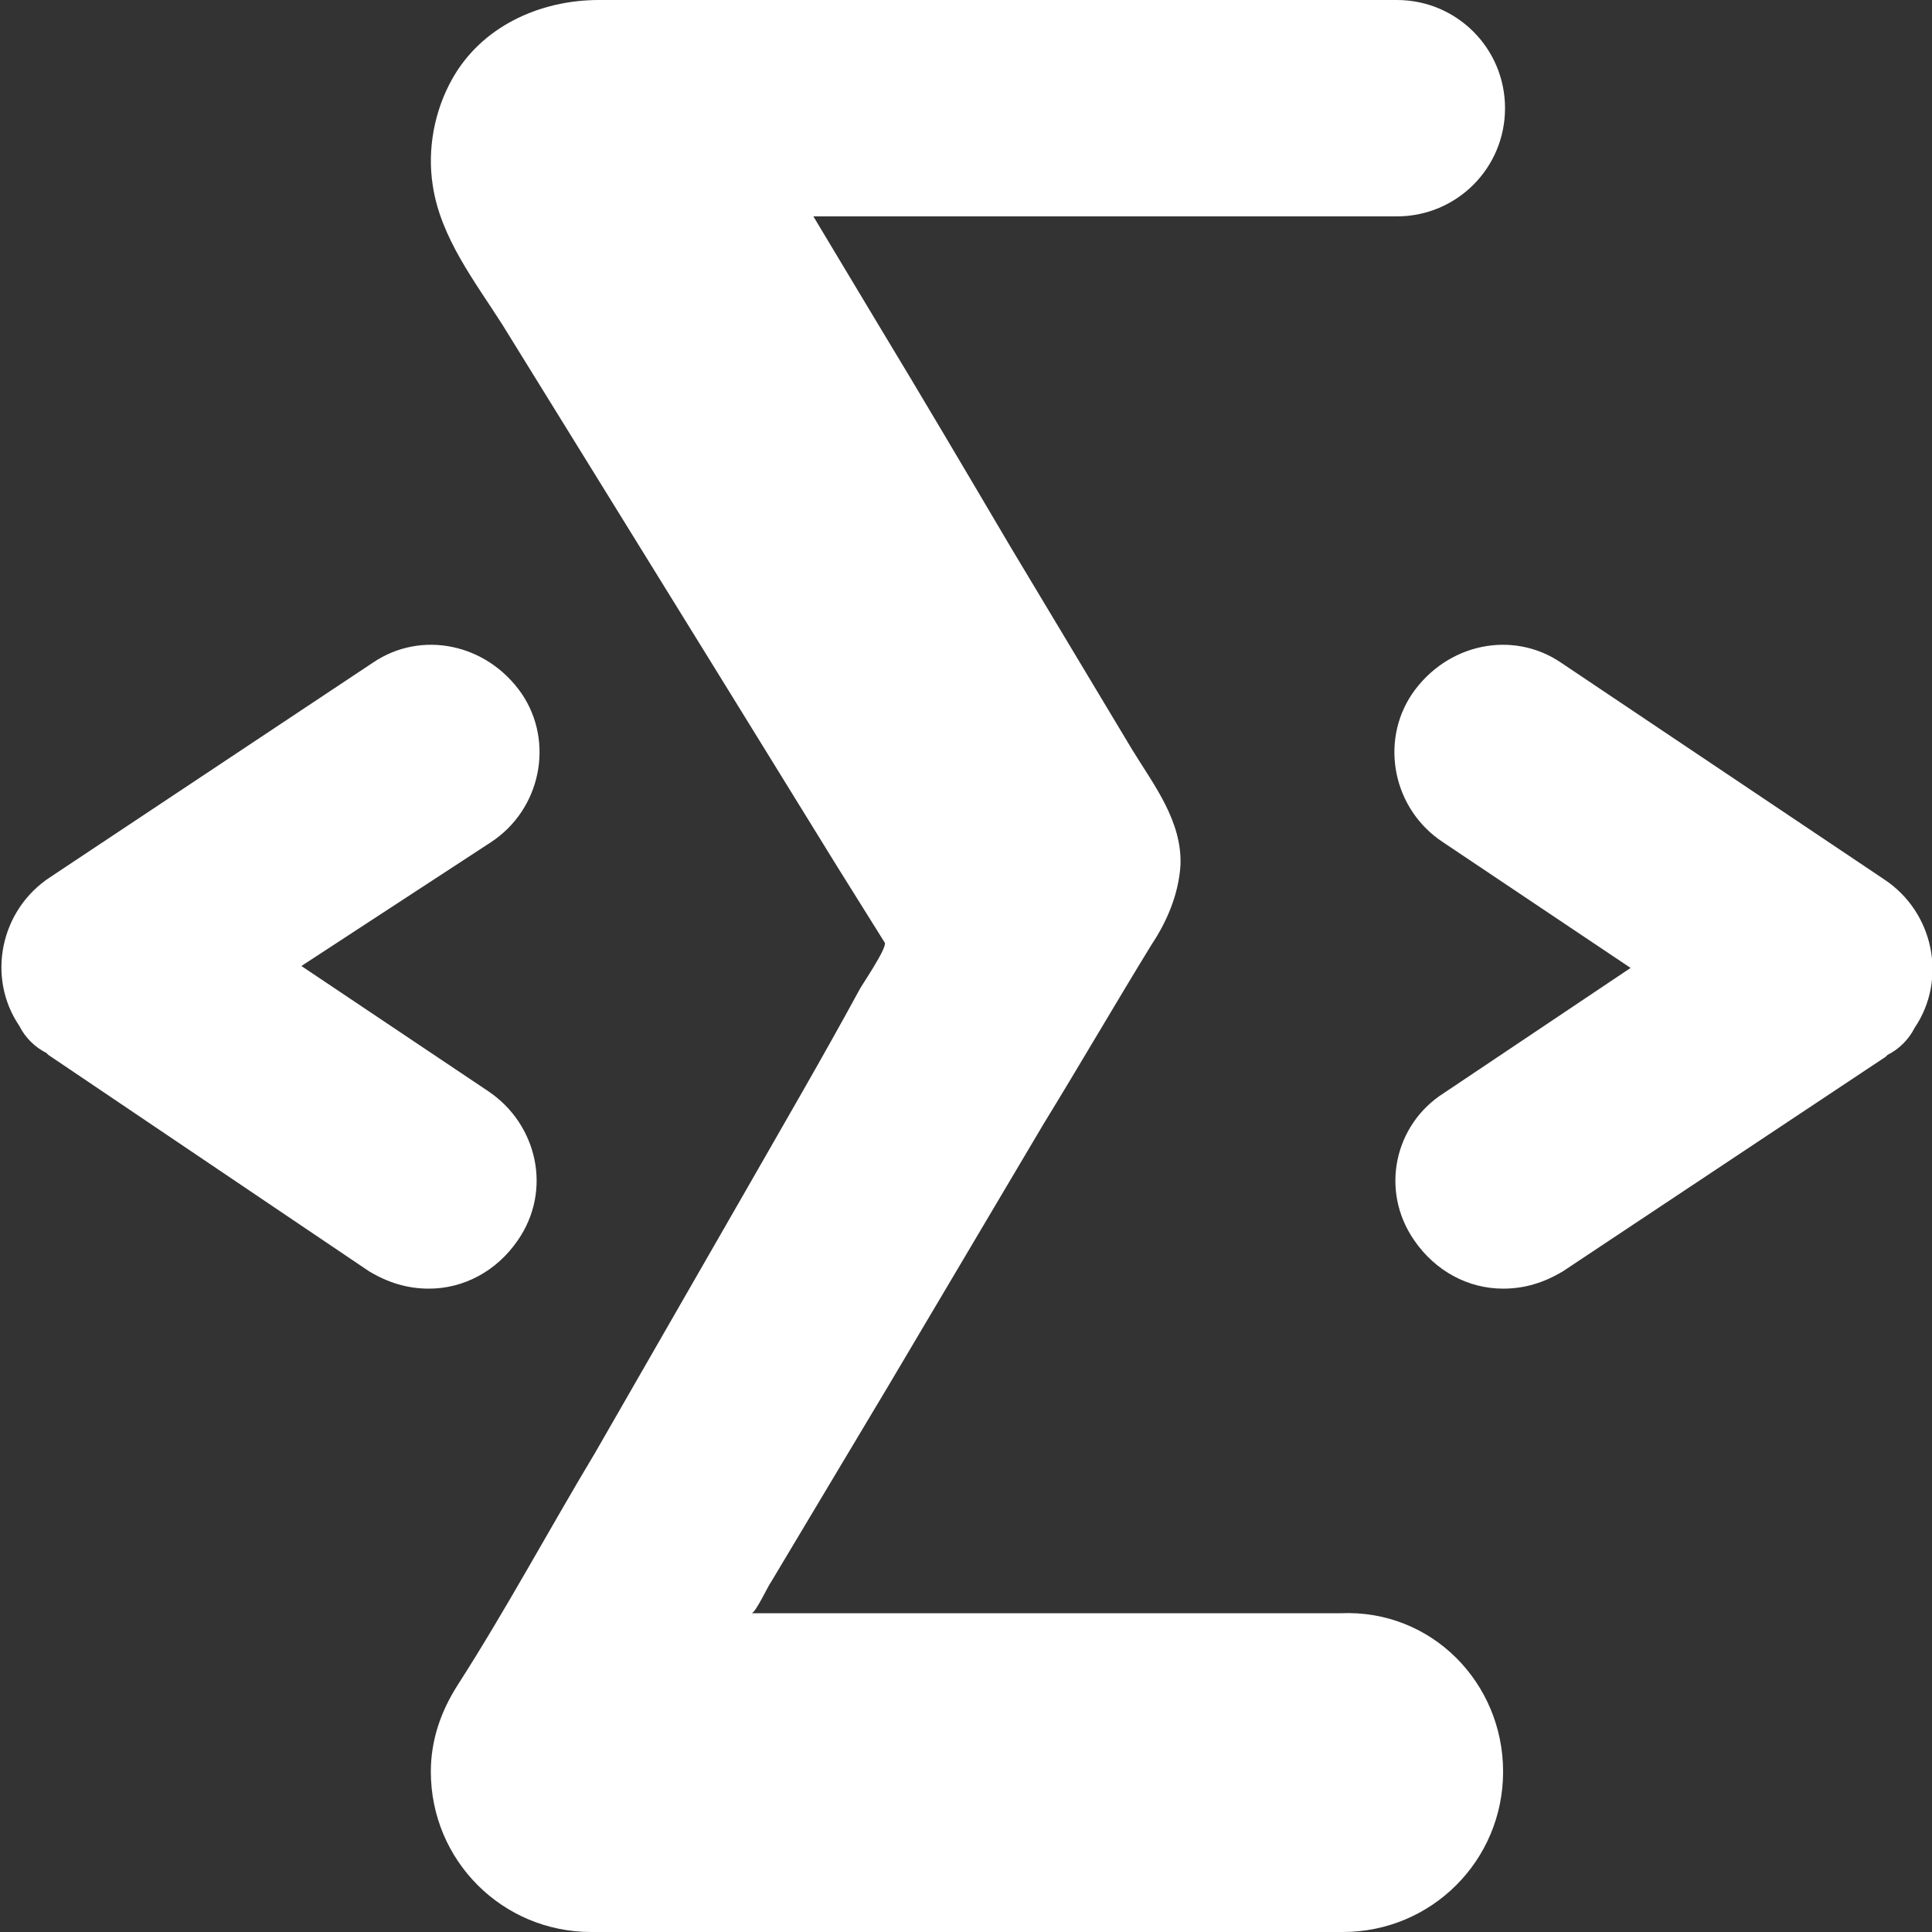
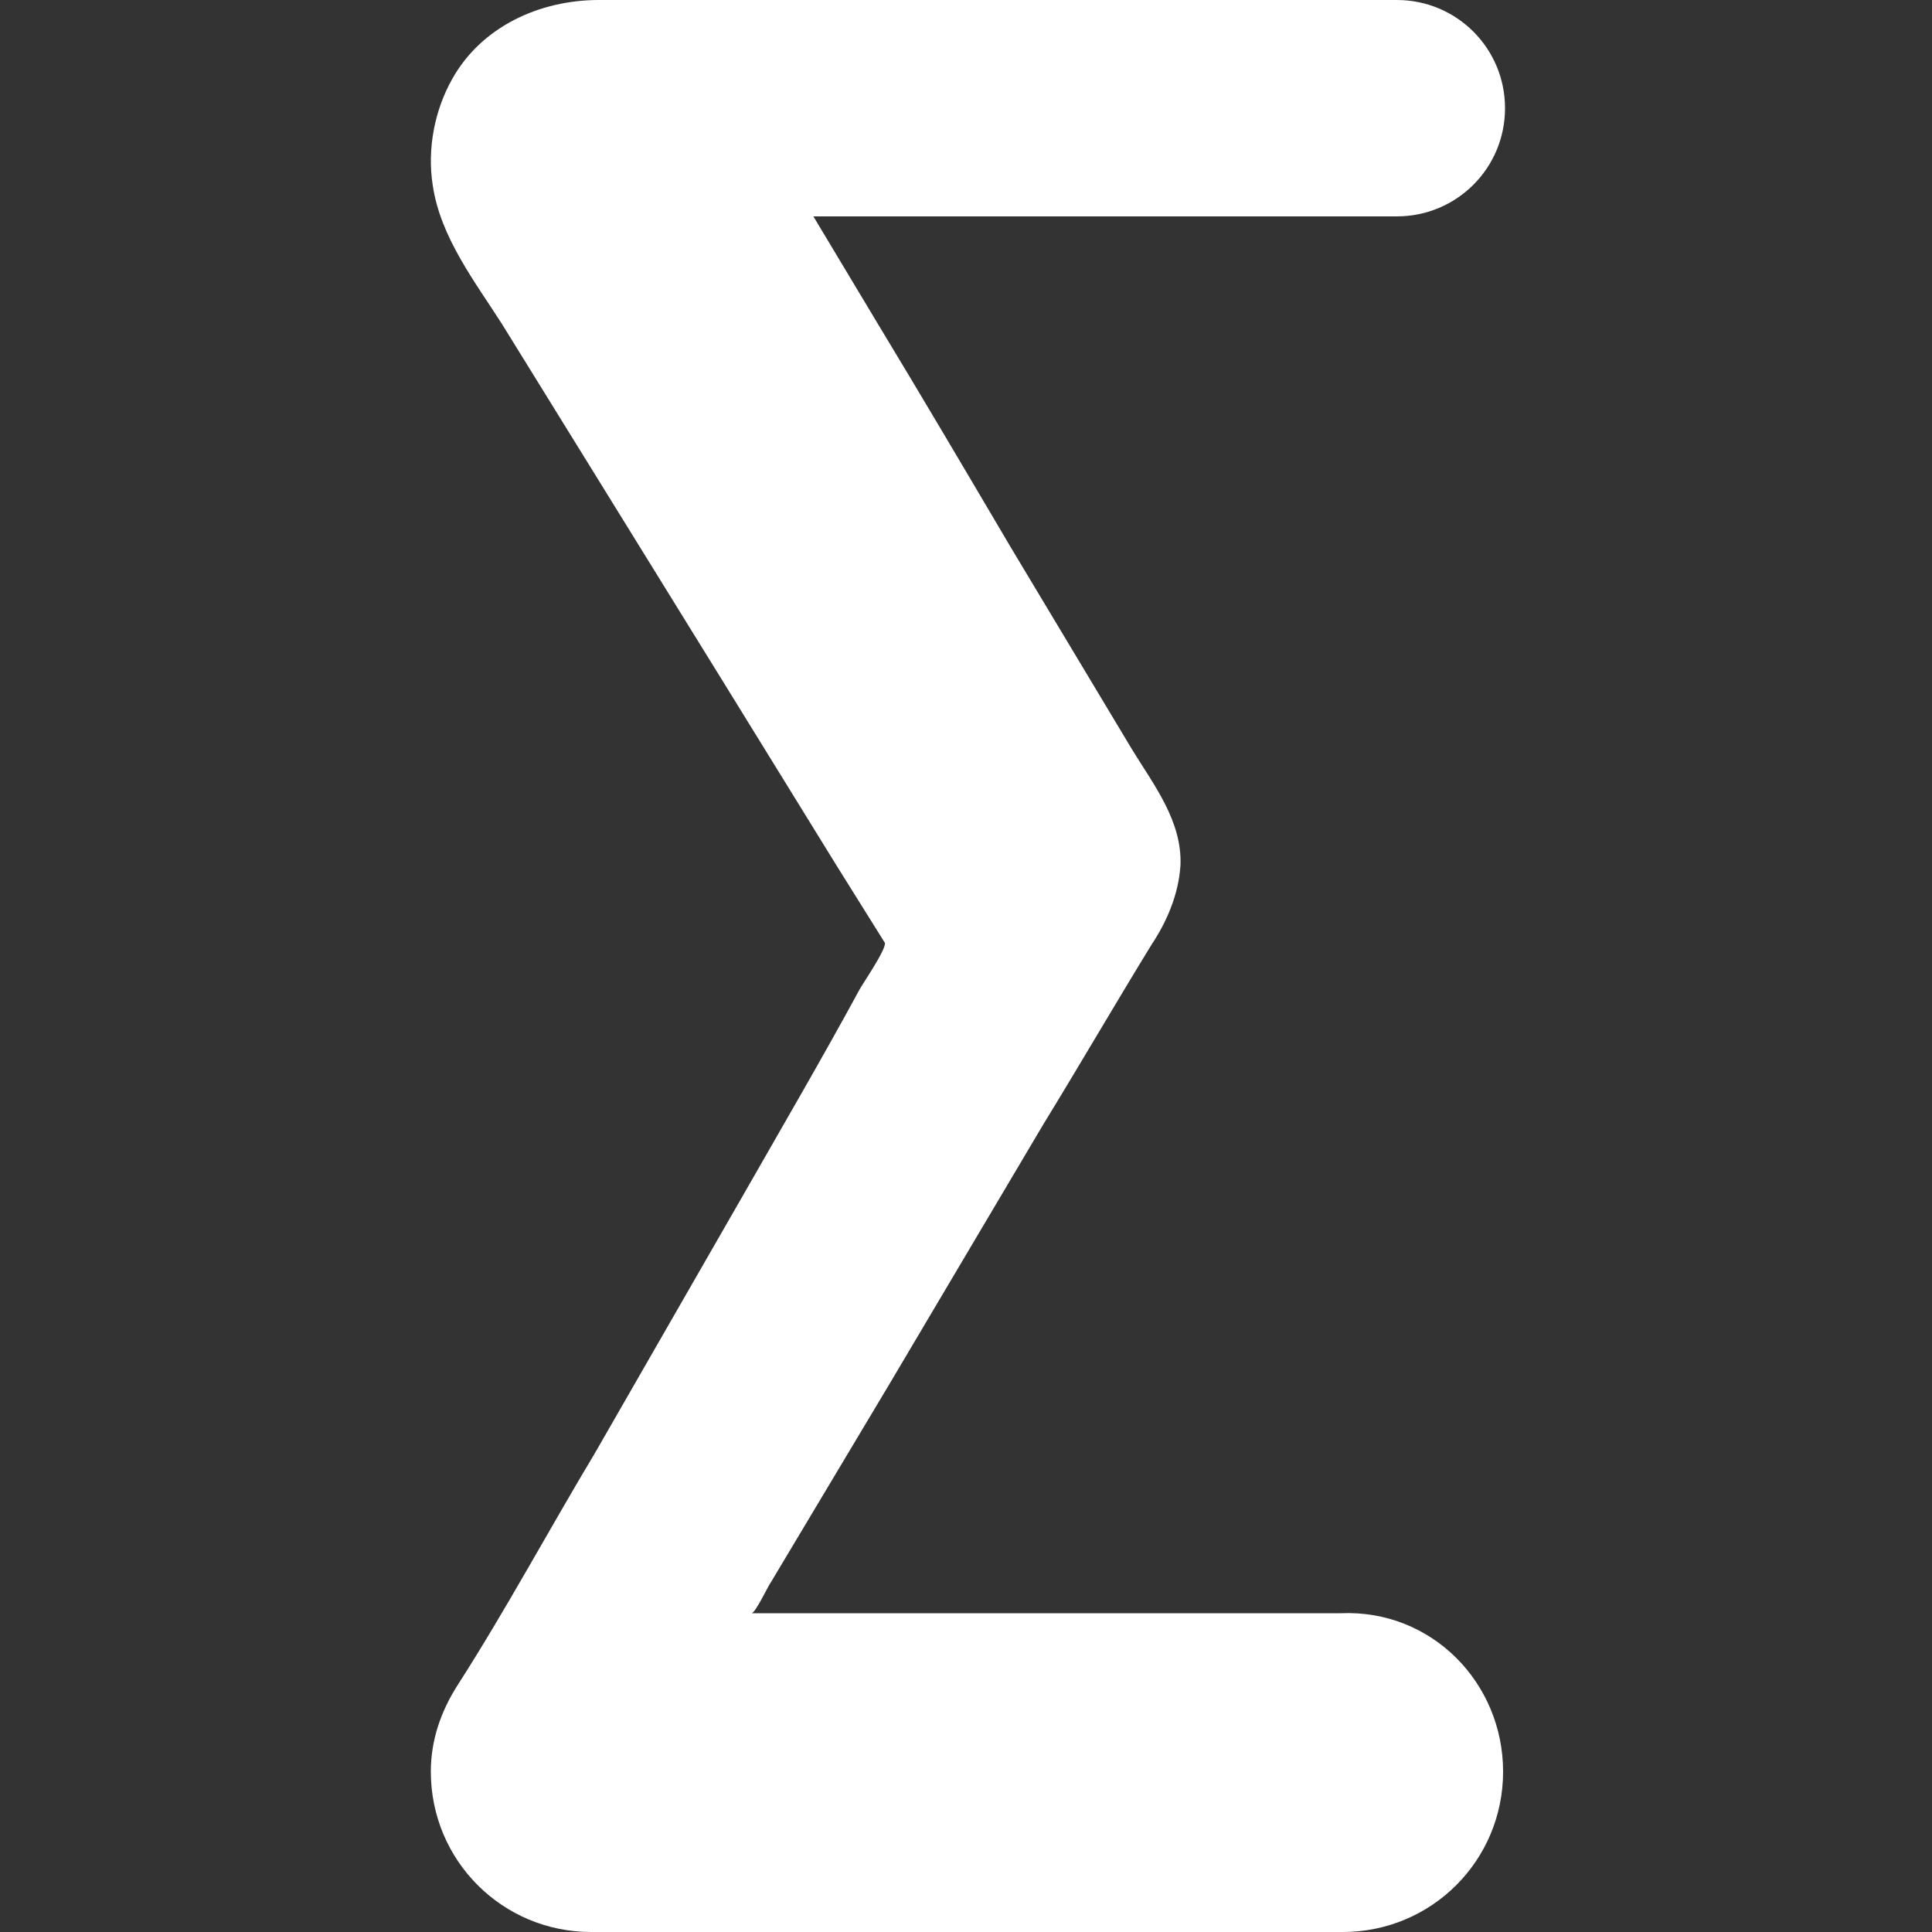
<svg xmlns="http://www.w3.org/2000/svg" version="1.1" id="Layer_1" x="0px" y="0px" viewBox="0 0 100 100" style="enable-background:new 0 0 100 100;" xml:space="preserve">
  <rect x="0" y="0" width="100" height="100" fill="#333333" stroke="none" />
  <style type="text/css">
	.st0{fill:#FFFFFF;}
</style>
  <path class="st0" d="M77.8,91.7c0,4.6-3.7,8.3-8.3,8.3H30.6c-4.6,0-8.3-3.7-8.3-8.3c0-1.6,0.5-3.1,1.4-4.5c2.5-3.9,4.7-8,7.1-12  l7.7-13.4c2-3.5,4.1-7.1,6-10.6c0.1-0.2,1.4-2.1,1.3-2.4l-2.5-4l-5.8-9.4l-6.8-11L26,16.8c-1.4-2.2-3.2-4.5-3.6-7.2  c-0.3-1.9,0.1-3.9,1-5.5C24.9,1.4,27.9,0,31,0h41.3c3.1,0,5.6,2.5,5.6,5.6s-2.5,5.6-5.6,5.6H42.1l3.3,5.5c2.3,3.8,4.6,7.7,6.9,11.6  l6.3,10.5c1.1,1.8,2.6,3.7,2.5,6c-0.1,1.5-0.7,2.9-1.5,4.1c-1.9,3.1-3.7,6.2-5.6,9.3l-8,13.5l-6.1,10.2c-0.1,0.1-0.8,1.6-1,1.6h30.5  C74.1,83.3,77.8,87.1,77.8,91.7z" />
-   <path class="st0" d="M26.8,64.2c-1.1,1.6-2.8,2.5-4.6,2.5c-1.1,0-2.1-0.3-3.1-0.9L2.5,54.6c-0.1-0.1-0.1-0.1-0.1-0.1  c-0.6-0.3-1.1-0.8-1.4-1.4c-1.7-2.5-1-6,1.6-7.7l16.7-11.1c2.5-1.7,5.9-1,7.7,1.6c1.7,2.5,1,6-1.6,7.7L15.6,50l9.7,6.5  C27.8,58.2,28.6,61.6,26.8,64.2L26.8,64.2z M73.2,64.2c1.1,1.6,2.8,2.5,4.6,2.5c1.1,0,2.1-0.3,3.1-0.9l16.7-11.1  c0.1-0.1,0.1-0.1,0.1-0.1c0.6-0.3,1.1-0.8,1.4-1.4c1.7-2.5,1-6-1.6-7.7L80.8,34.3c-2.5-1.7-5.9-1-7.7,1.6c-1.7,2.5-1,6,1.6,7.7  l9.7,6.5l-9.7,6.5C72.2,58.2,71.4,61.6,73.2,64.2L73.2,64.2z" />
</svg>